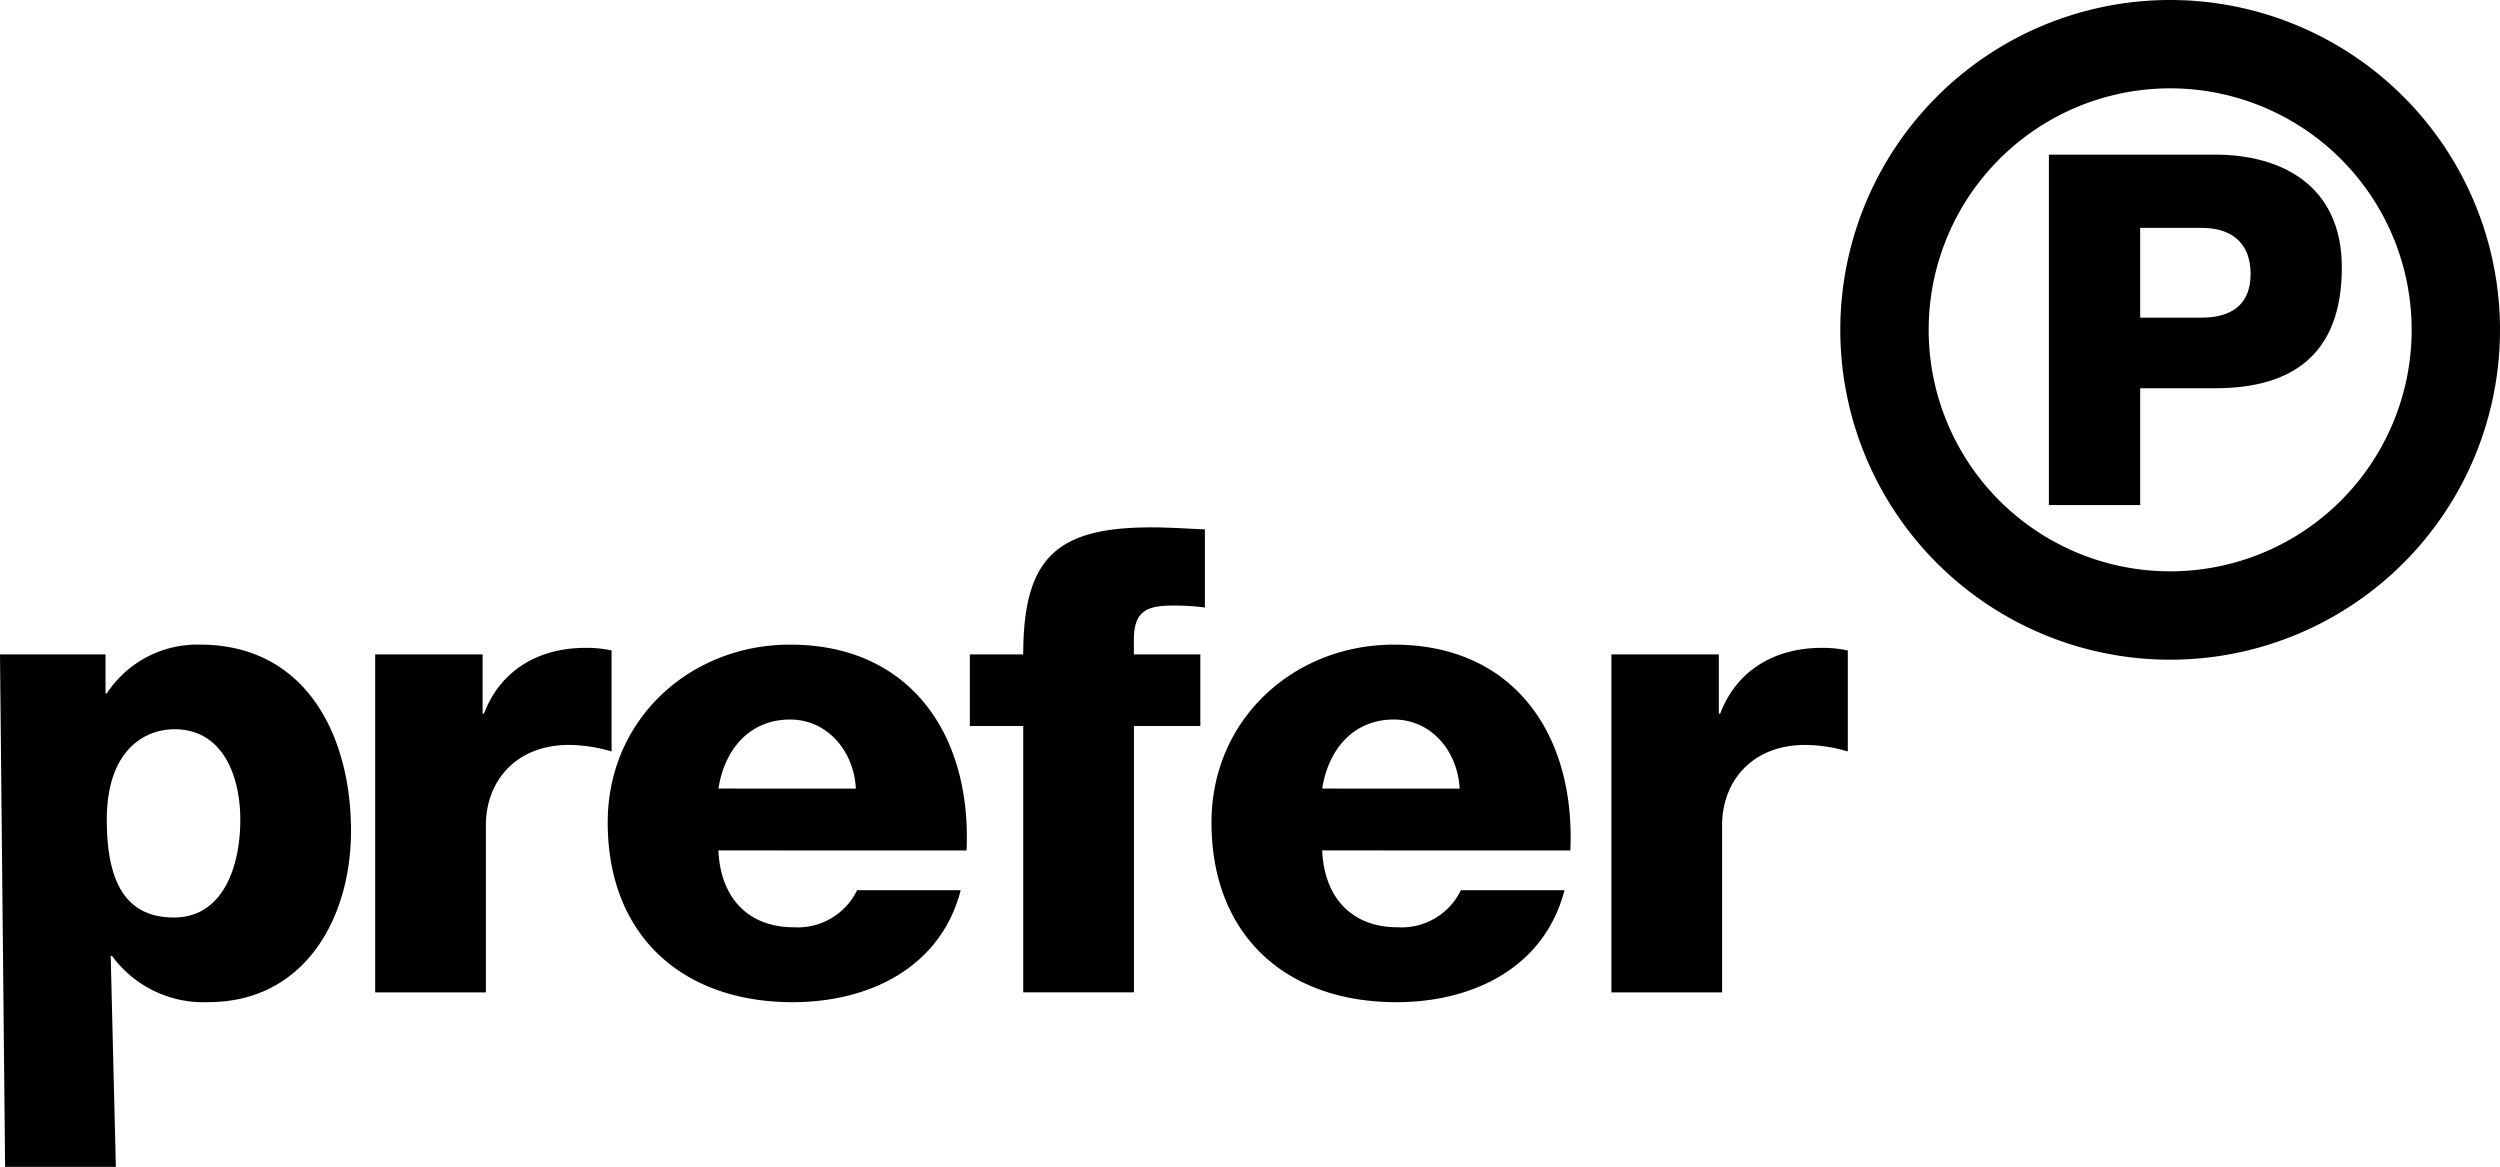
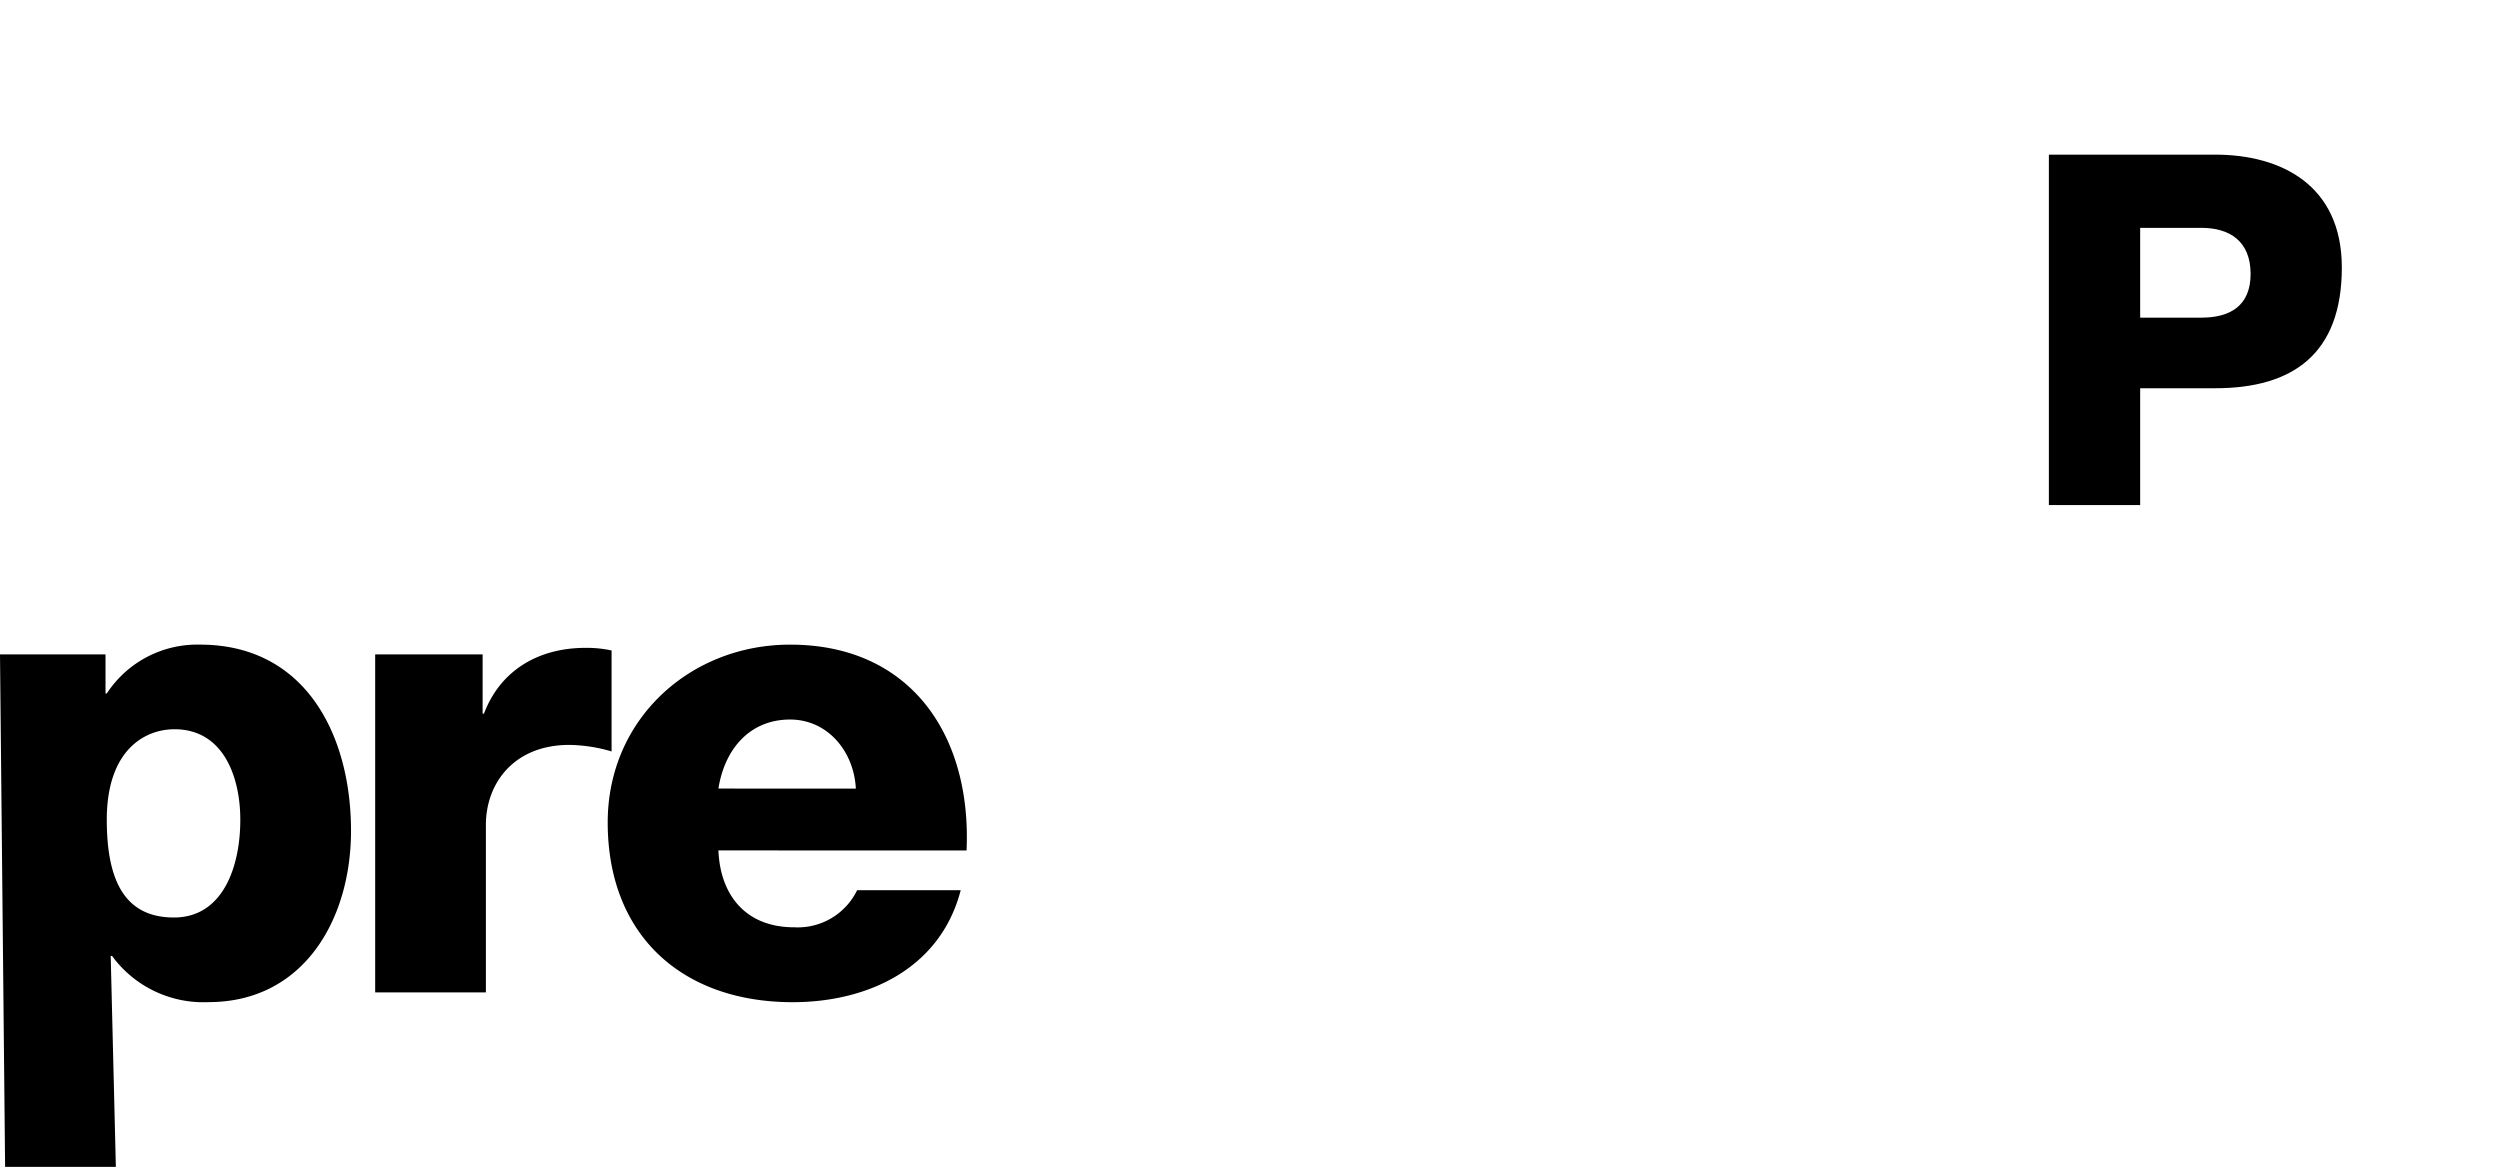
<svg xmlns="http://www.w3.org/2000/svg" width="222.389" height="103.801" viewBox="0 0 222.389 103.801">
  <g id="Groupe_122" data-name="Groupe 122" transform="translate(0)">
    <g id="Groupe_21" data-name="Groupe 21" transform="translate(0 57.343)">
      <path id="Tracé_38" data-name="Tracé 38" d="M0,.655H9.386V4.133H9.5A9.615,9.615,0,0,1,17.785-.212c9.443,0,13.44,8.109,13.44,16.566,0,7.823-4.169,15.236-12.687,15.236a10.063,10.063,0,0,1-8.572-4.112H9.848l.458,18.767H.454ZM9.5,15.372c0,5.27,1.51,8.69,5.969,8.69,4.4,0,5.908-4.578,5.908-8.69,0-3.825-1.506-8.056-5.851-8.056-2.664,0-6.027,1.857-6.027,8.056" transform="translate(0 0.212)" />
    </g>
    <g id="Groupe_22" data-name="Groupe 22" transform="translate(33.374 57.631)">
      <path id="Tracé_39" data-name="Tracé 39" d="M0,.439H9.558v5.27h.119C11.125,1.887,14.484-.142,18.71-.142a10.36,10.36,0,0,1,2.32.233V9.072a13.815,13.815,0,0,0-3.768-.581c-4.865,0-7.414,3.359-7.414,7.127V30.507H0Z" transform="translate(0 0.142)" />
    </g>
    <g id="Groupe_23" data-name="Groupe 23" transform="translate(54.059 57.341)">
      <path id="Tracé_40" data-name="Tracé 40" d="M7.441,13.834c.172,4.112,2.549,6.837,6.722,6.837a5.87,5.87,0,0,0,5.618-3.3h9.214c-1.8,6.951-8.228,9.963-14.95,9.963-9.791,0-16.452-5.908-16.452-15.989,0-9.21,7.356-15.817,16.222-15.817,10.773,0,16.161,8.113,15.7,18.309Zm12.225-5.5C19.49,4.968,17.117,2.19,13.815,2.19c-3.478,0-5.793,2.492-6.374,6.141Z" transform="translate(2.407 4.475)" />
    </g>
    <g id="Groupe_24" data-name="Groupe 24" transform="translate(86.272 46.912)">
-       <path id="Tracé_41" data-name="Tracé 41" d="M3.589,13.352h-4.75V6.981h4.75C3.589-1.651,6.6-4.319,15-4.319c1.563,0,3.183.119,4.75.176V2.808a21.542,21.542,0,0,0-2.668-.172c-2.258,0-3.65.286-3.65,3.011V6.981h5.912v6.37H13.437V37.045H3.589Z" transform="translate(1.161 4.319)" />
-     </g>
+       </g>
    <g id="Groupe_25" data-name="Groupe 25" transform="translate(107.769 57.341)">
-       <path id="Tracé_42" data-name="Tracé 42" d="M7.441,13.834c.172,4.112,2.549,6.837,6.722,6.837a5.87,5.87,0,0,0,5.618-3.3h9.214c-1.8,6.951-8.228,9.963-14.95,9.963-9.791,0-16.452-5.908-16.452-15.989,0-9.21,7.356-15.817,16.222-15.817,10.773,0,16.165,8.113,15.7,18.309Zm12.225-5.5C19.49,4.968,17.117,2.19,13.815,2.19c-3.478,0-5.793,2.492-6.374,6.141Z" transform="translate(2.407 4.475)" />
-     </g>
+       </g>
    <g id="Groupe_26" data-name="Groupe 26" transform="translate(143.343 57.631)">
-       <path id="Tracé_43" data-name="Tracé 43" d="M0,.439H9.558v5.27h.119c1.448-3.821,4.807-5.851,9.038-5.851A10.348,10.348,0,0,1,21.03.091V9.072a13.815,13.815,0,0,0-3.768-.581c-4.865,0-7.414,3.359-7.414,7.127V30.507H0Z" transform="translate(0 0.142)" />
-     </g>
+       </g>
    <g id="Groupe_27" data-name="Groupe 27" transform="translate(182.259 13.756)">
      <path id="Tracé_44" data-name="Tracé 44" d="M0,0H14.8c5.8,0,11.26,2.664,11.26,10.04,0,7.729-4.406,10.74-11.26,10.74H8.121V31.172H0ZM8.121,14.5h5.458c2.533,0,4.366-1.047,4.366-3.887,0-2.925-1.878-4.1-4.366-4.1H8.121Z" />
    </g>
    <g id="Groupe_28" data-name="Groupe 28" transform="translate(163.702)">
-       <path id="Tracé_45" data-name="Tracé 45" d="M22.172,0A29.342,29.342,0,1,0,51.515,29.344,29.344,29.344,0,0,0,22.172,0m0,50.823a21.482,21.482,0,1,1,21.484-21.48,21.481,21.481,0,0,1-21.484,21.48" transform="translate(7.172)" />
-     </g>
+       </g>
  </g>
</svg>